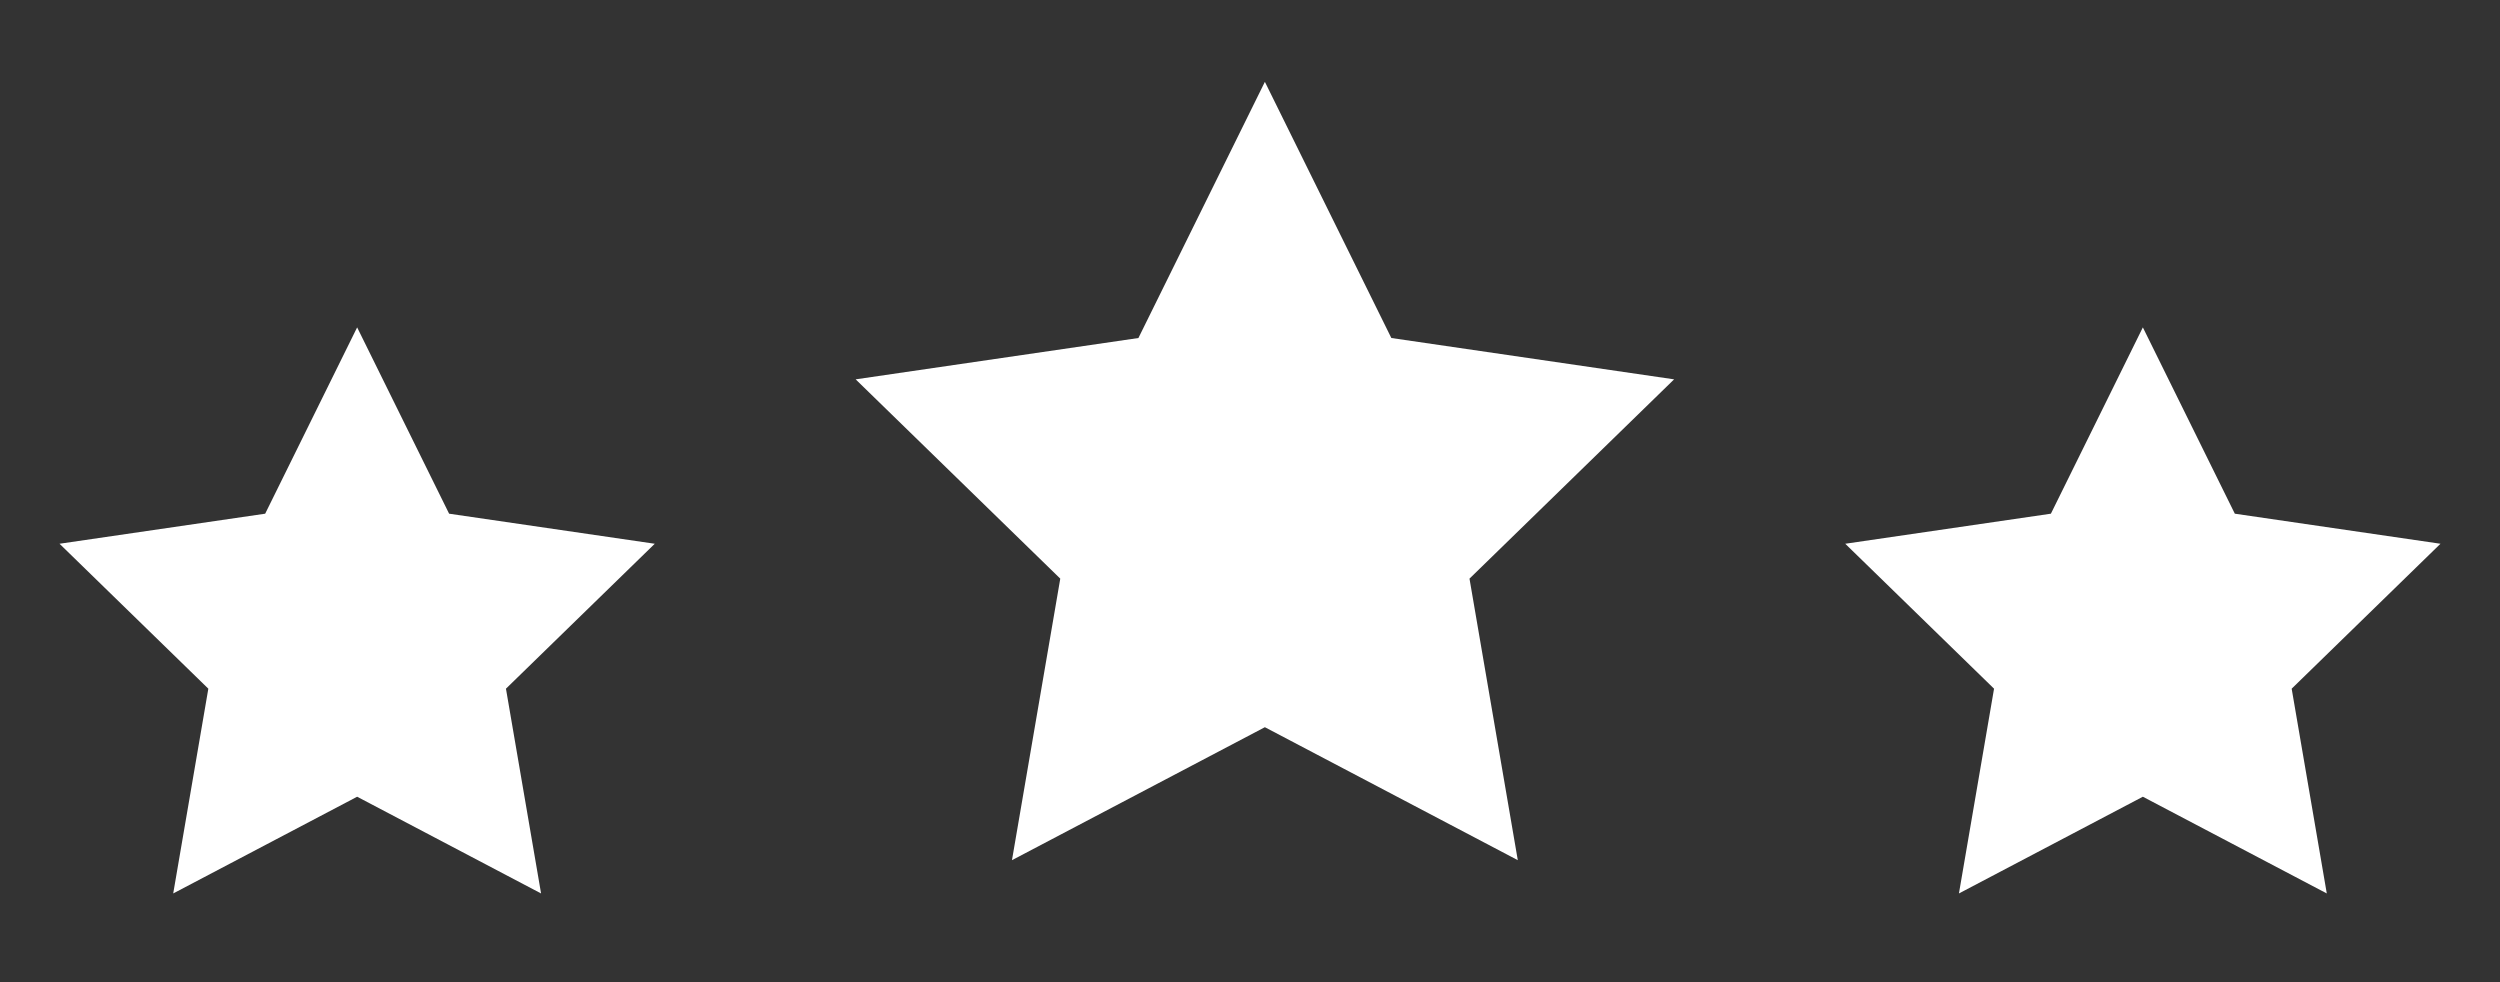
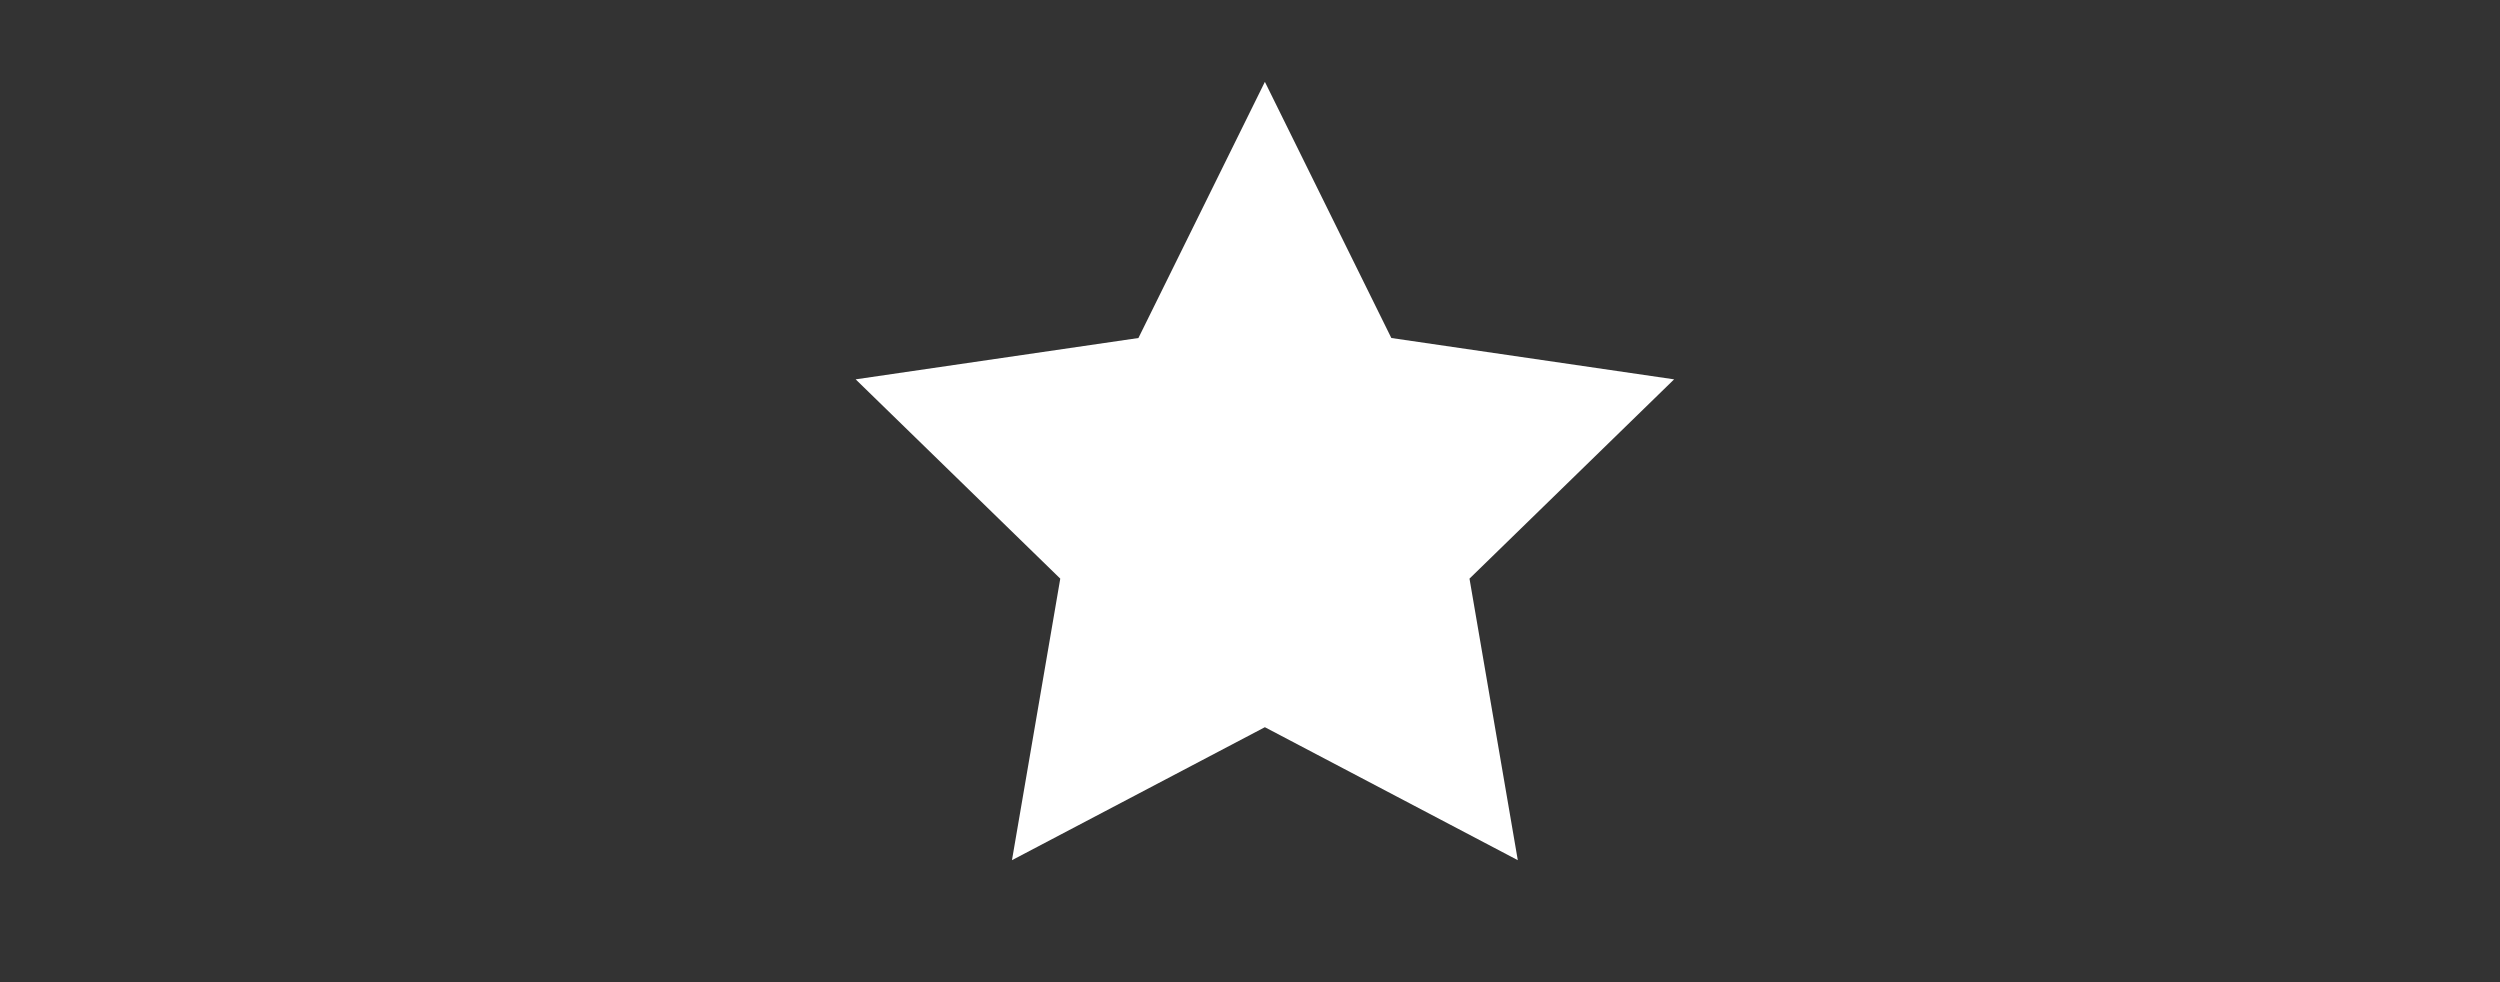
<svg xmlns="http://www.w3.org/2000/svg" width="84" height="33" viewBox="0 0 84 33" fill="none">
  <rect x="0" y="0" width="84" height="33" fill="#333333" stroke="none" />
  <path d="M42.5 2.75L46.749 11.357L56.25 12.746L49.375 19.442L50.998 28.902L42.5 24.434L34.002 28.902L35.625 19.442L28.75 12.746L38.251 11.357L42.5 2.75Z" fill="white" />
-   <path d="M72 11L75.09 17.26L82 18.27L77 23.14L78.18 30.02L72 26.77L65.82 30.02L67 23.14L62 18.27L68.91 17.26L72 11Z" fill="white" />
-   <path d="M12 11L15.09 17.26L22 18.27L17 23.14L18.18 30.02L12 26.77L5.82 30.02L7 23.14L2 18.27L8.91 17.26L12 11Z" fill="white" />
</svg>